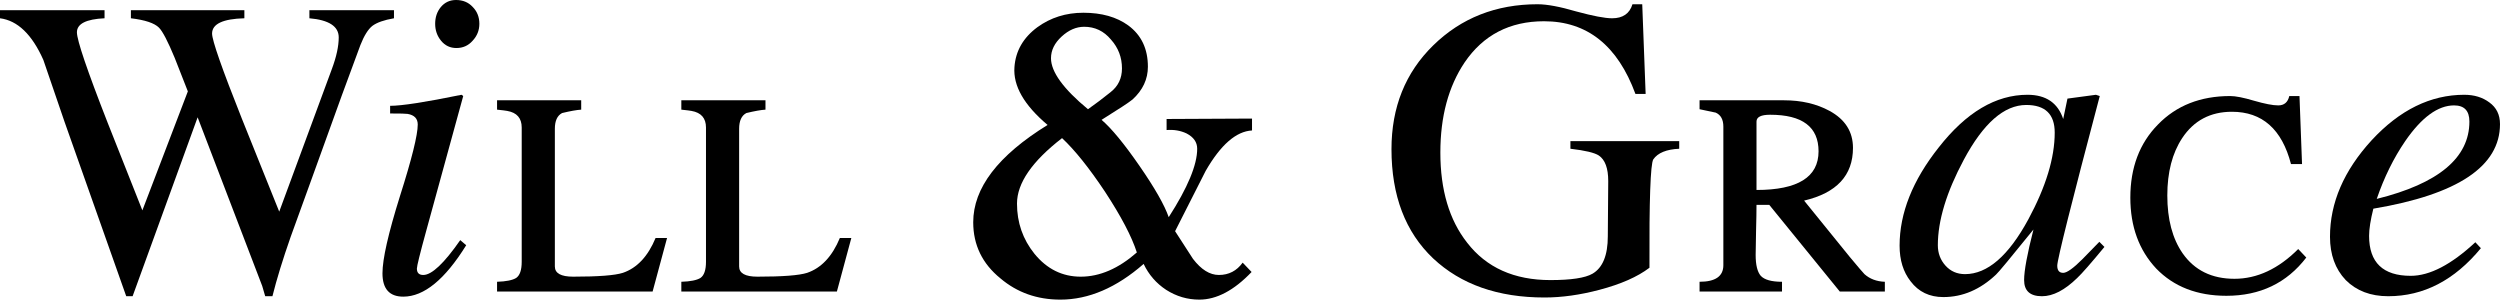
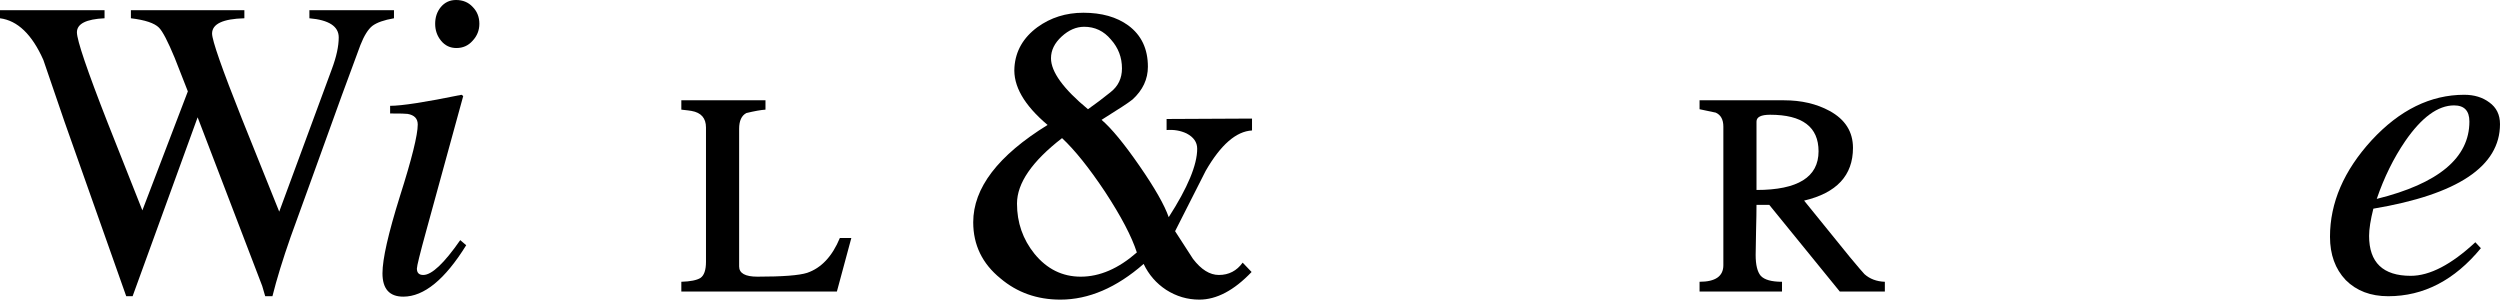
<svg xmlns="http://www.w3.org/2000/svg" xmlns:ns1="http://www.inkscape.org/namespaces/inkscape" xmlns:ns2="http://sodipodi.sourceforge.net/DTD/sodipodi-0.dtd" width="523.66mm" height="62.761mm" viewBox="0 0 1855.49 222.382" id="svg2" version="1.1" ns1:version="0.91 r13725" ns2:docname="Will &amp; Grace logo.svg">
  <defs id="defs4" />
  <ns2:namedview id="base" pagecolor="#ffffff" bordercolor="#666666" borderopacity="1.0" ns1:pageopacity="0.0" ns1:pageshadow="2" ns1:zoom="0.35" ns1:cx="317.41797" ns1:cy="134.88194" ns1:document-units="px" ns1:current-layer="layer1" showgrid="false" fit-margin-top="0" fit-margin-left="0" fit-margin-right="0" fit-margin-bottom="0" ns1:window-width="1600" ns1:window-height="837" ns1:window-x="-8" ns1:window-y="-8" ns1:window-maximized="1" />
  <g ns1:label="Layer 1" ns1:groupmode="layer" id="layer1" transform="translate(-57.582,-444.862)">
    <path style="font-style:normal;font-variant:normal;font-weight:normal;font-stretch:normal;font-size:medium;line-height:125%;font-family:'Will&amp;Grace';-inkscape-font-specification:'Will&amp;Grace, Normal';text-align:start;letter-spacing:0px;word-spacing:0px;writing-mode:lr-tb;text-anchor:start;fill:#000000;fill-opacity:1;stroke:none;stroke-width:1px;stroke-linecap:butt;stroke-linejoin:miter;stroke-opacity:1" d="m 57.582,452.431 0,5.995 c 13.038,1.682 23.764,11.987 32.175,30.913 l 15.772,46.054 45.737,129.327 4.733,0 48.262,-132.797 47.945,125.228 c 1.051,3.365 1.79,5.887 2.21,7.569 l 5.361,0 c 3.154,-12.617 7.676,-27.337 13.564,-44.16 l 15.772,-43.529 c 17.454,-48.577 29.441,-81.49 35.96,-98.734 2.734,-6.94 5.677,-11.669 8.832,-14.193 3.365,-2.523 8.726,-4.416 16.086,-5.678 l 0,-5.995 -62.771,0 0,5.995 c 14.51,1.262 21.764,5.991 21.764,14.193 0,6.519 -1.682,14.301 -5.047,23.344 l -39.113,105.986 c -9.253,-23.132 -18.507,-46.159 -27.759,-69.081 -14.72,-37.011 -22.079,-58.039 -22.079,-63.086 0,-7.15 7.99,-10.936 23.972,-11.356 l 0,-5.995 -84.221,0 0,5.995 c 10.515,1.262 17.454,3.573 20.819,6.938 2.734,2.734 6.624,10.201 11.671,22.398 3.154,8.201 6.415,16.506 9.78,24.918 l -33.752,88.323 c -8.622,-21.66 -17.244,-43.426 -25.866,-65.296 -15.141,-38.694 -22.712,-60.985 -22.712,-66.873 0,-6.309 6.836,-9.777 20.505,-10.408 l 0,-5.995 -77.598,0 z" id="path3341" ns1:connector-curvature="0" />
    <path style="font-style:normal;font-variant:normal;font-weight:normal;font-stretch:normal;font-size:medium;line-height:125%;font-family:'Will&amp;Grace';-inkscape-font-specification:'Will&amp;Grace, Normal';text-align:start;letter-spacing:0px;word-spacing:0px;writing-mode:lr-tb;text-anchor:start;fill:#000000;fill-opacity:1;stroke:none;stroke-width:1px;stroke-linecap:butt;stroke-linejoin:miter;stroke-opacity:1" d="m 396.014,444.862 c -4.626,0 -8.41,1.786 -11.354,5.361 -2.734,3.365 -4.101,7.465 -4.101,12.302 0,4.837 1.472,9.044 4.416,12.619 2.944,3.575 6.73,5.361 11.356,5.361 4.837,0 8.833,-1.786 11.987,-5.361 3.365,-3.575 5.047,-7.782 5.047,-12.619 0,-5.047 -1.682,-9.251 -5.047,-12.616 -3.154,-3.365 -7.257,-5.047 -12.304,-5.047 z m 4.101,70.343 c -26.707,5.468 -44.37,8.2 -52.992,8.2 l 0,5.678 c 7.57,0 11.882,0.104 12.933,0.314 5.047,0.841 7.569,3.47 7.569,7.886 0,7.781 -4.415,25.55 -13.247,53.309 -8.622,27.548 -12.933,46.581 -12.933,57.096 0,11.566 5.151,17.349 15.455,17.349 15.351,0 30.913,-12.722 46.685,-38.168 l -4.416,-3.785 c -11.987,17.244 -21.134,25.866 -27.443,25.866 -3.154,0 -4.733,-1.578 -4.733,-4.733 0,-1.893 2.314,-11.251 6.94,-28.074 l 27.443,-99.993 -1.262,-0.946 z" id="path3343" ns1:connector-curvature="0" />
-     <path style="font-style:normal;font-variant:normal;font-weight:normal;font-stretch:normal;font-size:medium;line-height:125%;font-family:'Will&amp;Grace';-inkscape-font-specification:'Will&amp;Grace, Normal';text-align:start;letter-spacing:0px;word-spacing:0px;writing-mode:lr-tb;text-anchor:start;fill:#000000;fill-opacity:1;stroke:none;stroke-width:1px;stroke-linecap:butt;stroke-linejoin:miter;stroke-opacity:1" d="m 426.496,519.303 0,6.94 c 3.996,0.421 6.518,0.735 7.569,0.946 7.15,1.262 10.725,5.362 10.725,12.302 l 0,99.679 c 0,6.098 -1.368,10.095 -4.101,11.987 -2.734,1.682 -7.464,2.629 -14.193,2.839 l 0,7.255 115.449,0 10.725,-39.747 -8.517,0 c -5.678,13.669 -13.775,22.291 -24.289,25.866 -5.888,1.893 -18.189,2.839 -36.905,2.839 -9.042,0 -13.564,-2.522 -13.564,-7.569 l 0,-102.201 c 0,-5.888 1.789,-9.78 5.364,-11.673 6.098,-1.472 10.828,-2.312 14.193,-2.522 l 0,-6.94 -62.454,0 z" id="path3345" ns1:connector-curvature="0" />
    <path style="font-style:normal;font-variant:normal;font-weight:normal;font-stretch:normal;font-size:medium;line-height:125%;font-family:'Will&amp;Grace';-inkscape-font-specification:'Will&amp;Grace, Normal';text-align:start;letter-spacing:0px;word-spacing:0px;writing-mode:lr-tb;text-anchor:start;fill:#000000;fill-opacity:1;stroke:none;stroke-width:1px;stroke-linecap:butt;stroke-linejoin:miter;stroke-opacity:1" d="m 563.265,519.303 0,6.94 c 3.996,0.421 6.52,0.735 7.572,0.946 7.15,1.262 10.725,5.362 10.725,12.302 l 0,99.679 c 0,6.098 -1.368,10.095 -4.101,11.987 -2.734,1.682 -7.466,2.629 -14.195,2.839 l 0,7.255 115.451,0 10.725,-39.747 -8.517,0 c -5.678,13.669 -13.775,22.291 -24.289,25.866 -5.888,1.893 -18.189,2.839 -36.905,2.839 -9.042,0 -13.564,-2.522 -13.564,-7.569 l 0,-102.201 c 0,-5.888 1.789,-9.78 5.364,-11.673 6.098,-1.472 10.828,-2.312 14.193,-2.522 l 0,-6.94 -62.457,0 z" id="path3347" ns1:connector-curvature="0" />
    <path style="font-style:normal;font-variant:normal;font-weight:normal;font-stretch:normal;font-size:medium;line-height:125%;font-family:'Will&amp;Grace';-inkscape-font-specification:'Will&amp;Grace, Normal';text-align:start;letter-spacing:0px;word-spacing:0px;writing-mode:lr-tb;text-anchor:start;fill:#000000;fill-opacity:1;stroke:none;stroke-width:1px;stroke-linecap:butt;stroke-linejoin:miter;stroke-opacity:1" d="m 861.601,454.324 c -12.828,0 -24.185,3.575 -34.069,10.725 -10.515,7.781 -16.191,17.664 -17.032,29.651 -1.051,13.879 7.149,28.18 24.604,42.9 -36.801,22.711 -55.202,46.789 -55.202,72.234 0,16.823 6.729,30.703 20.188,41.638 12.407,10.515 27.233,15.772 44.477,15.772 21.029,0 41.638,-8.833 61.826,-26.497 3.785,7.991 9.357,14.406 16.718,19.242 7.57,4.837 15.771,7.255 24.604,7.255 12.828,0 25.761,-6.836 38.799,-20.505 l -6.624,-6.938 c -4.416,6.098 -10.305,9.148 -17.666,9.148 -6.729,0 -13.141,-3.996 -19.24,-11.987 -4.416,-6.94 -8.834,-13.775 -13.25,-20.505 l 22.712,-44.791 c 11.145,-19.347 22.607,-29.336 34.383,-29.967 l 0,-8.832 -63.405,0.317 0,8.2 c 5.468,-0.421 10.41,0.422 14.826,2.525 5.257,2.734 7.886,6.517 7.886,11.354 0,11.987 -7.044,28.916 -21.133,50.786 -3.154,-9.043 -10.411,-21.765 -21.767,-38.168 -11.356,-16.403 -20.714,-27.758 -28.074,-34.066 12.828,-7.991 20.503,-13.04 23.027,-15.143 7.57,-6.94 11.356,-15.034 11.356,-24.287 0,-13.248 -4.836,-23.449 -14.51,-30.599 -8.622,-6.309 -19.766,-9.463 -33.435,-9.463 z m 0.629,10.411 c 7.991,2e-5 14.616,3.154 19.873,9.463 5.468,6.098 8.2,13.246 8.2,21.448 0,7.36 -2.837,13.249 -8.515,17.666 -5.468,4.416 -11.042,8.623 -16.72,12.619 -18.295,-15.141 -27.443,-27.759 -27.443,-37.853 1e-5,-5.888 2.629,-11.25 7.886,-16.086 5.257,-4.837 10.829,-7.255 16.718,-7.255 z m -16.401,82.642 c 9.463,8.832 20.082,22.082 31.858,39.747 11.987,18.295 19.873,33.329 23.658,45.106 -13.669,11.987 -27.548,17.98 -41.638,17.98 -13.669,0 -25.13,-5.676 -34.383,-17.032 -8.622,-10.725 -12.933,-23.133 -12.933,-37.222 0,-15.141 11.147,-31.335 33.438,-48.578 z" id="path3349" ns1:connector-curvature="0" />
-     <path style="font-style:normal;font-variant:normal;font-weight:normal;font-stretch:normal;font-size:medium;line-height:125%;font-family:'Will&amp;Grace';-inkscape-font-specification:'Will&amp;Grace, Normal';text-align:start;letter-spacing:0px;word-spacing:0px;writing-mode:lr-tb;text-anchor:start;fill:#000000;fill-opacity:1;stroke:none;stroke-width:1px;stroke-linecap:butt;stroke-linejoin:miter;stroke-opacity:1" d="m 1198.845,448.015 c -30.913,0 -56.779,10.2 -77.598,30.599 -20.608,20.188 -30.913,45.844 -30.913,76.967 0,34.488 10.304,61.508 30.913,81.065 20.608,19.347 48.157,29.022 82.645,29.022 12.828,0 26.39,-1.893 40.69,-5.678 15.982,-4.206 28.39,-9.674 37.222,-16.403 -0.21,-50.049 0.736,-76.862 2.839,-80.437 3.365,-4.837 9.779,-7.465 19.242,-7.886 l 0,-5.678 -80.751,0 0,5.678 c 10.935,1.262 17.979,2.944 21.133,5.047 4.626,3.154 6.941,9.465 6.941,18.928 l -0.317,41.007 c 0,14.089 -3.786,23.341 -11.356,27.757 -5.468,3.154 -15.876,4.733 -31.227,4.733 -26.917,0 -47.526,-9.254 -61.826,-27.759 -13.248,-16.823 -19.871,-39.114 -19.871,-66.873 0,-26.707 5.991,-48.998 17.977,-66.873 13.879,-20.398 33.541,-30.596 58.987,-30.596 31.964,0 54.572,17.98 67.821,53.94 l 7.569,0 -2.522,-66.558 -7.255,0 c -2.103,6.94 -7.15,10.411 -15.141,10.411 -5.257,0 -14.09,-1.682 -26.497,-5.047 -12.197,-3.575 -21.765,-5.364 -28.705,-5.364 z" id="path3351" ns1:connector-curvature="0" />
    <path style="font-style:normal;font-variant:normal;font-weight:normal;font-stretch:normal;font-size:medium;line-height:125%;font-family:'Will&amp;Grace';-inkscape-font-specification:'Will&amp;Grace, Normal';text-align:start;letter-spacing:0px;word-spacing:0px;writing-mode:lr-tb;text-anchor:start;fill:#000000;fill-opacity:1;stroke:none;stroke-width:1px;stroke-linecap:butt;stroke-linejoin:miter;stroke-opacity:1" d="m 1318.989,519.303 0,6.626 11.985,2.522 c 3.785,1.682 5.678,5.153 5.678,10.411 l 0,102.83 c 0,8.201 -5.887,12.304 -17.663,12.304 l 0,7.255 61.194,0 0,-7.255 c -7.781,0 -13.038,-1.474 -15.772,-4.418 -2.523,-2.944 -3.785,-8.095 -3.785,-15.455 0,-3.154 0.105,-9.358 0.314,-18.611 0.21,-7.781 0.314,-13.985 0.314,-18.611 l 9.465,0 52.361,64.35 33.438,0 0,-7.255 c -6.098,-0.21 -11.145,-2.103 -15.141,-5.678 -1.052,-1.051 -4.733,-5.362 -11.042,-12.933 l -33.752,-41.638 c 24.183,-5.678 36.277,-18.717 36.277,-39.116 0,-11.987 -5.783,-21.134 -17.349,-27.443 -9.673,-5.257 -20.924,-7.886 -33.752,-7.886 l -62.771,0 z m 52.361,10.725 c 23.973,0 35.96,9.043 35.96,27.128 0,19.136 -15.351,28.705 -46.054,28.705 l 0,-50.786 c 0,-3.365 3.365,-5.047 10.094,-5.047 z" id="path3353" ns1:connector-curvature="0" />
-     <path style="font-style:normal;font-variant:normal;font-weight:normal;font-stretch:normal;font-size:medium;line-height:125%;font-family:'Will&amp;Grace';-inkscape-font-specification:'Will&amp;Grace, Normal';text-align:start;letter-spacing:0px;word-spacing:0px;writing-mode:lr-tb;text-anchor:start;fill:#000000;fill-opacity:1;stroke:none;stroke-width:1px;stroke-linecap:butt;stroke-linejoin:miter;stroke-opacity:1" d="m 1562.398,515.205 c -23.552,0 -45.529,13.037 -65.927,39.113 -19.347,24.394 -29.019,48.682 -29.019,72.865 0,10.725 2.733,19.558 8.2,26.497 5.888,7.781 13.985,11.671 24.289,11.671 14.3,0 27.337,-5.572 39.113,-16.718 1.682,-1.472 10.936,-12.616 27.759,-33.435 -4.627,18.085 -6.941,30.597 -6.941,37.537 0,7.991 4.415,11.985 13.247,11.985 8.201,0 16.93,-4.519 26.183,-13.562 3.575,-3.365 10.304,-11.04 20.188,-23.027 l -3.785,-3.787 c -4.206,4.416 -8.413,8.727 -12.619,12.933 -6.729,6.729 -11.461,10.094 -14.195,10.094 -2.944,0 -4.416,-1.786 -4.416,-5.361 0,-4.416 10.515,-46.369 31.544,-125.859 l -2.839,-0.946 c -6.098,0.841 -13.142,1.788 -21.133,2.839 l -3.156,15.141 c -3.995,-11.987 -12.826,-17.98 -26.495,-17.98 z m -0.948,7.569 c 14.089,0 21.136,6.836 21.136,20.505 0,18.716 -6.521,40.164 -19.559,64.348 -14.72,27.128 -30.386,40.692 -46.999,40.692 -5.888,0 -10.725,-2.103 -14.51,-6.309 -3.785,-4.206 -5.678,-9.253 -5.678,-15.141 0,-18.295 6.415,-39.429 19.242,-63.402 14.51,-27.128 29.965,-40.692 46.368,-40.692 z" id="path3355" ns1:connector-curvature="0" />
-     <path style="font-style:normal;font-variant:normal;font-weight:normal;font-stretch:normal;font-size:medium;line-height:125%;font-family:'Will&amp;Grace';-inkscape-font-specification:'Will&amp;Grace, Normal';text-align:start;letter-spacing:0px;word-spacing:0px;writing-mode:lr-tb;text-anchor:start;fill:#000000;fill-opacity:1;stroke:none;stroke-width:1px;stroke-linecap:butt;stroke-linejoin:miter;stroke-opacity:1" d="m 1712.836,516.15 c -22.08,0 -39.956,7.044 -53.625,21.133 -13.669,13.879 -20.502,31.966 -20.502,54.257 0,21.45 6.415,39.008 19.242,52.677 13.038,13.459 30.386,20.188 52.046,20.188 25.024,0 44.791,-9.462 59.301,-28.388 l -5.992,-6.309 c -14.72,14.72 -30.493,22.079 -47.316,22.079 -16.823,0 -29.65,-6.308 -38.482,-18.925 -7.571,-10.935 -11.356,-25.233 -11.356,-42.898 0,-17.244 3.679,-31.441 11.04,-42.586 8.622,-13.038 20.926,-19.557 36.908,-19.557 22.501,0 37.114,12.933 43.843,38.799 l 8.203,0 -1.893,-50.469 -7.569,0 c -1.051,4.626 -3.787,6.94 -8.203,6.94 -3.995,0 -9.989,-1.157 -17.98,-3.47 -7.781,-2.313 -13.667,-3.47 -17.663,-3.47 z" id="path3357" ns1:connector-curvature="0" />
    <path style="font-style:normal;font-variant:normal;font-weight:normal;font-stretch:normal;font-size:medium;line-height:125%;font-family:'Will&amp;Grace';-inkscape-font-specification:'Will&amp;Grace, Normal';text-align:start;letter-spacing:0px;word-spacing:0px;writing-mode:lr-tb;text-anchor:start;fill:#000000;fill-opacity:1;stroke:none;stroke-width:1px;stroke-linecap:butt;stroke-linejoin:miter;stroke-opacity:1" d="m 1886.578,515.205 c -25.025,0 -47.947,11.251 -68.766,33.752 -20.608,22.501 -30.913,46.368 -30.913,71.603 0,13.248 3.89,23.974 11.671,32.175 7.991,7.991 18.506,11.985 31.544,11.985 26.286,0 49.209,-11.88 68.766,-35.643 l -4.101,-4.416 c -17.875,16.613 -33.858,24.918 -47.947,24.918 -20.609,0 -30.913,-9.883 -30.913,-29.651 0,-5.047 1.053,-11.776 3.156,-20.188 62.667,-10.515 93.998,-31.438 93.998,-62.771 0,-6.94 -2.629,-12.301 -7.886,-16.086 -5.047,-3.785 -11.248,-5.678 -18.608,-5.678 z m -7.572,7.886 c 7.571,0 11.356,3.994 11.356,11.985 0,26.917 -22.923,46.054 -68.766,57.41 5.468,-15.982 12.514,-30.283 21.136,-42.9 12.197,-17.664 24.288,-26.495 36.274,-26.495 z" id="path3359" ns1:connector-curvature="0" />
  </g>
</svg>